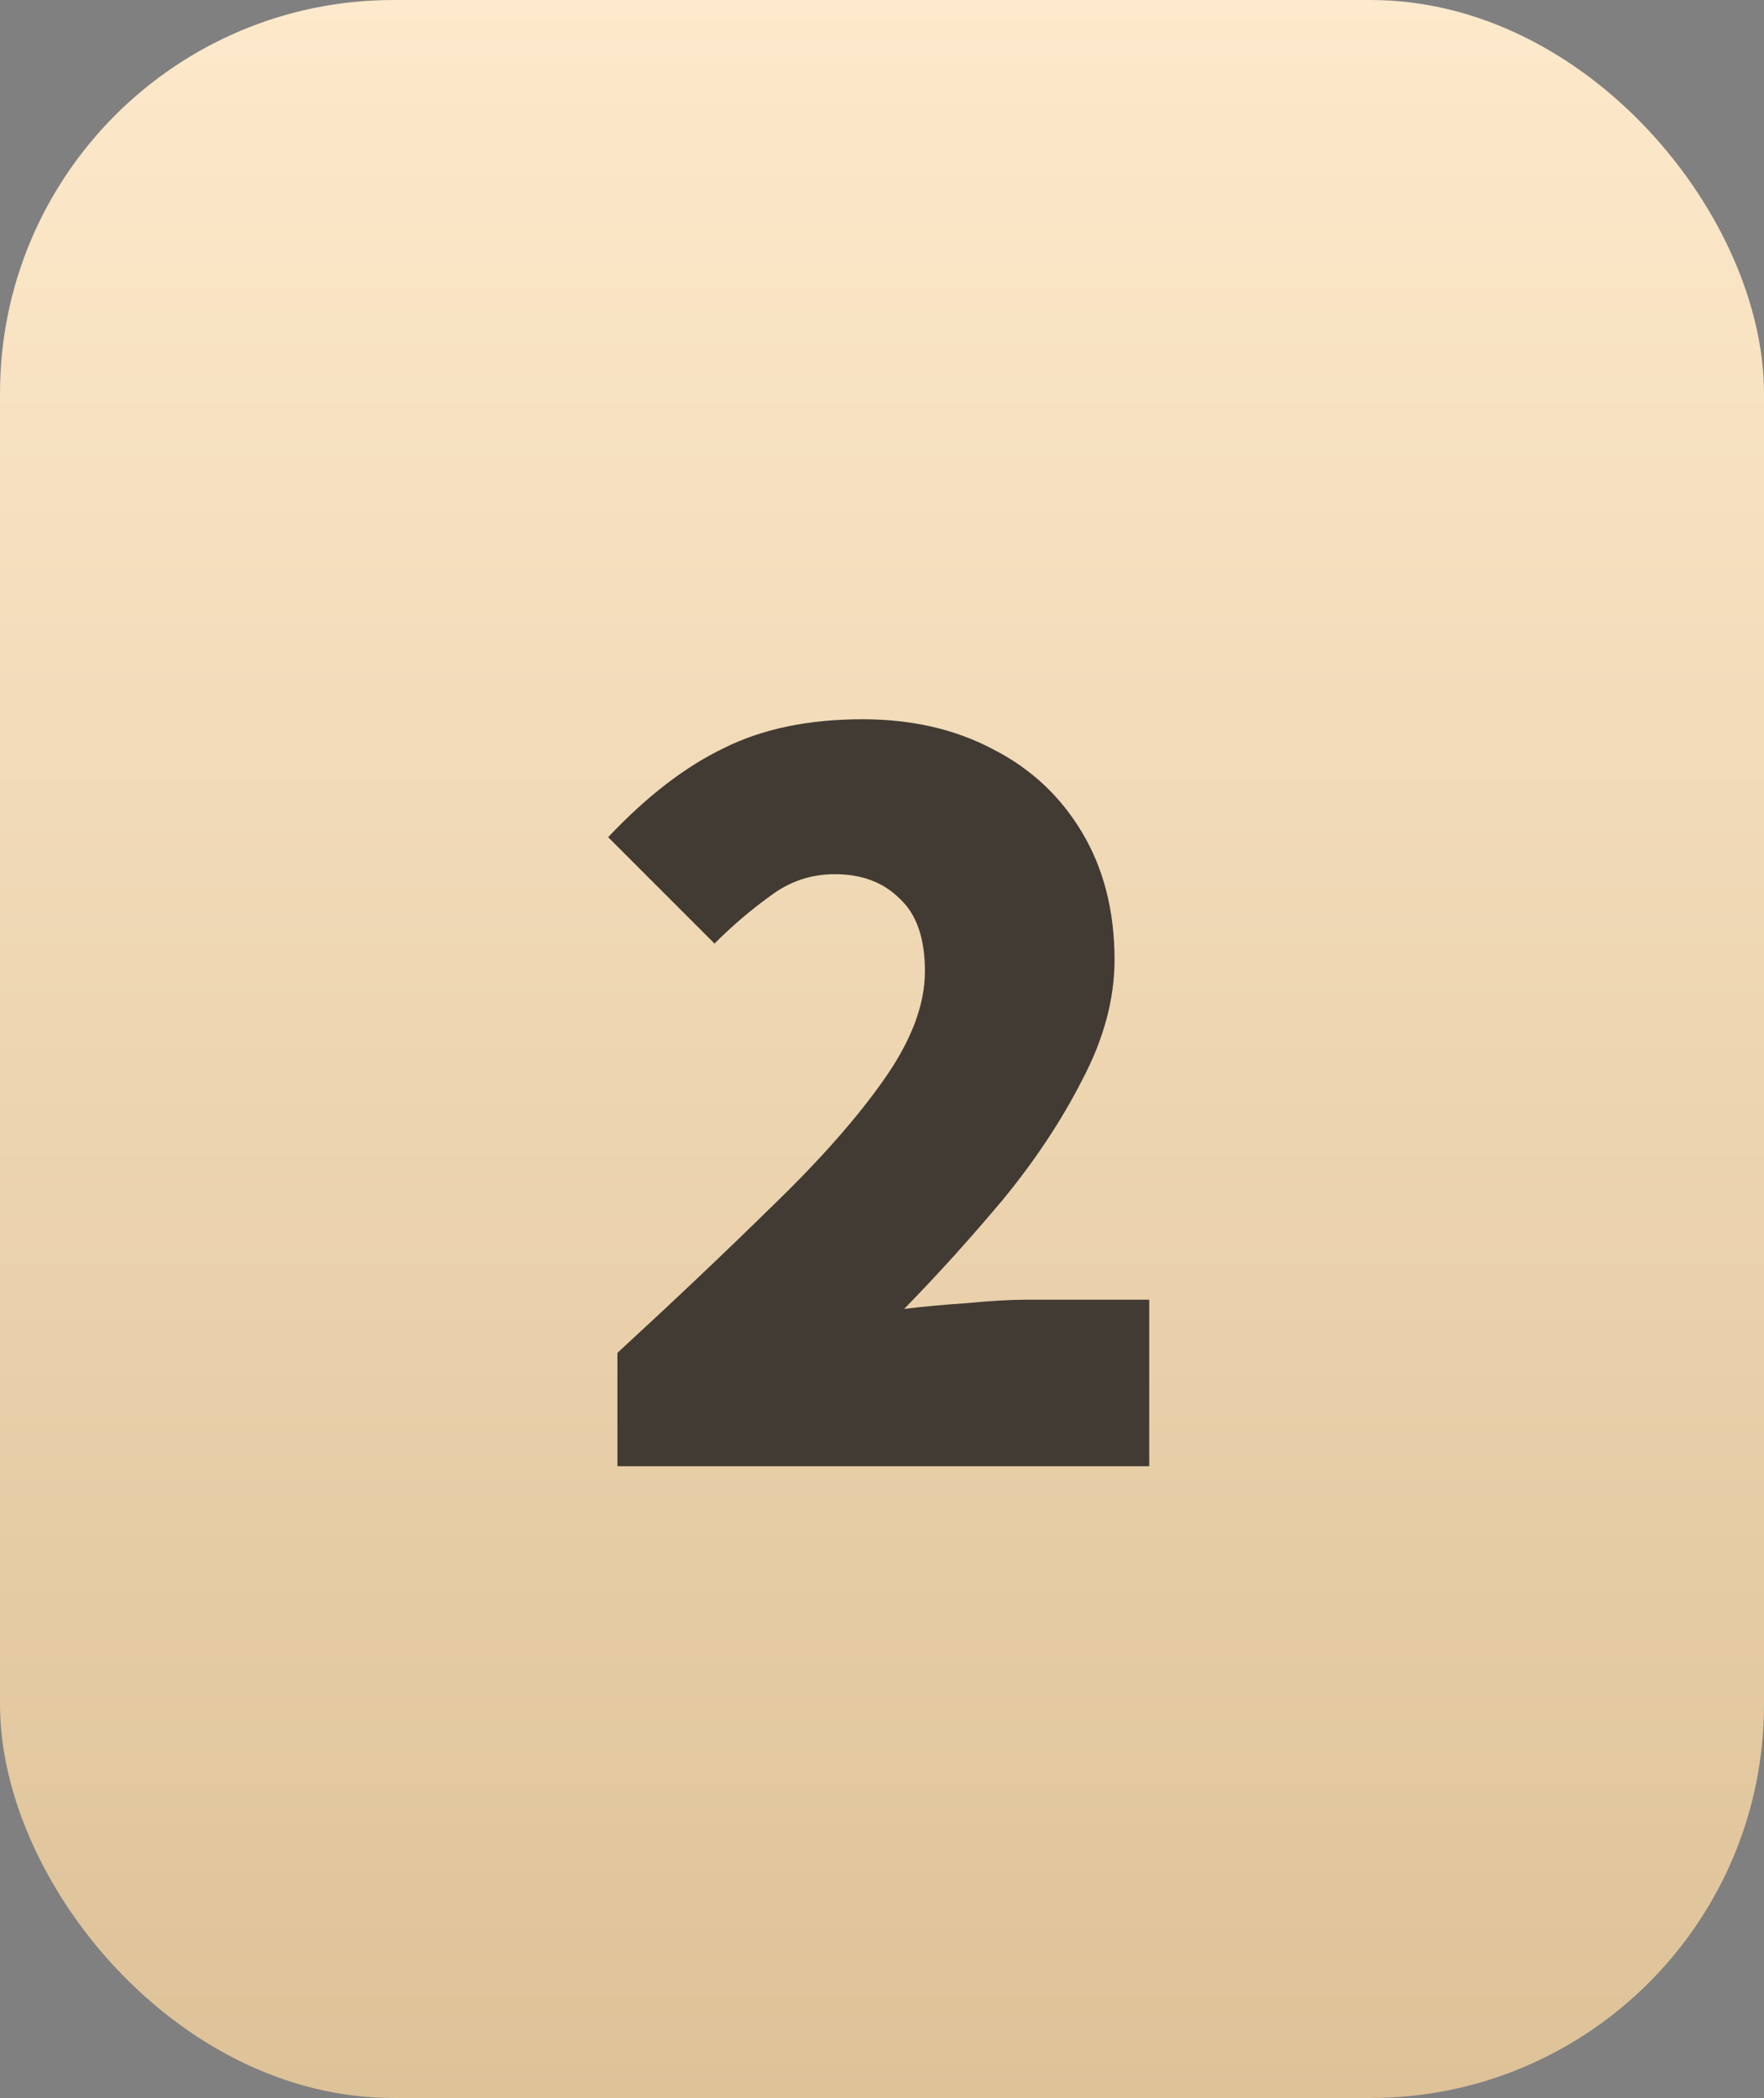
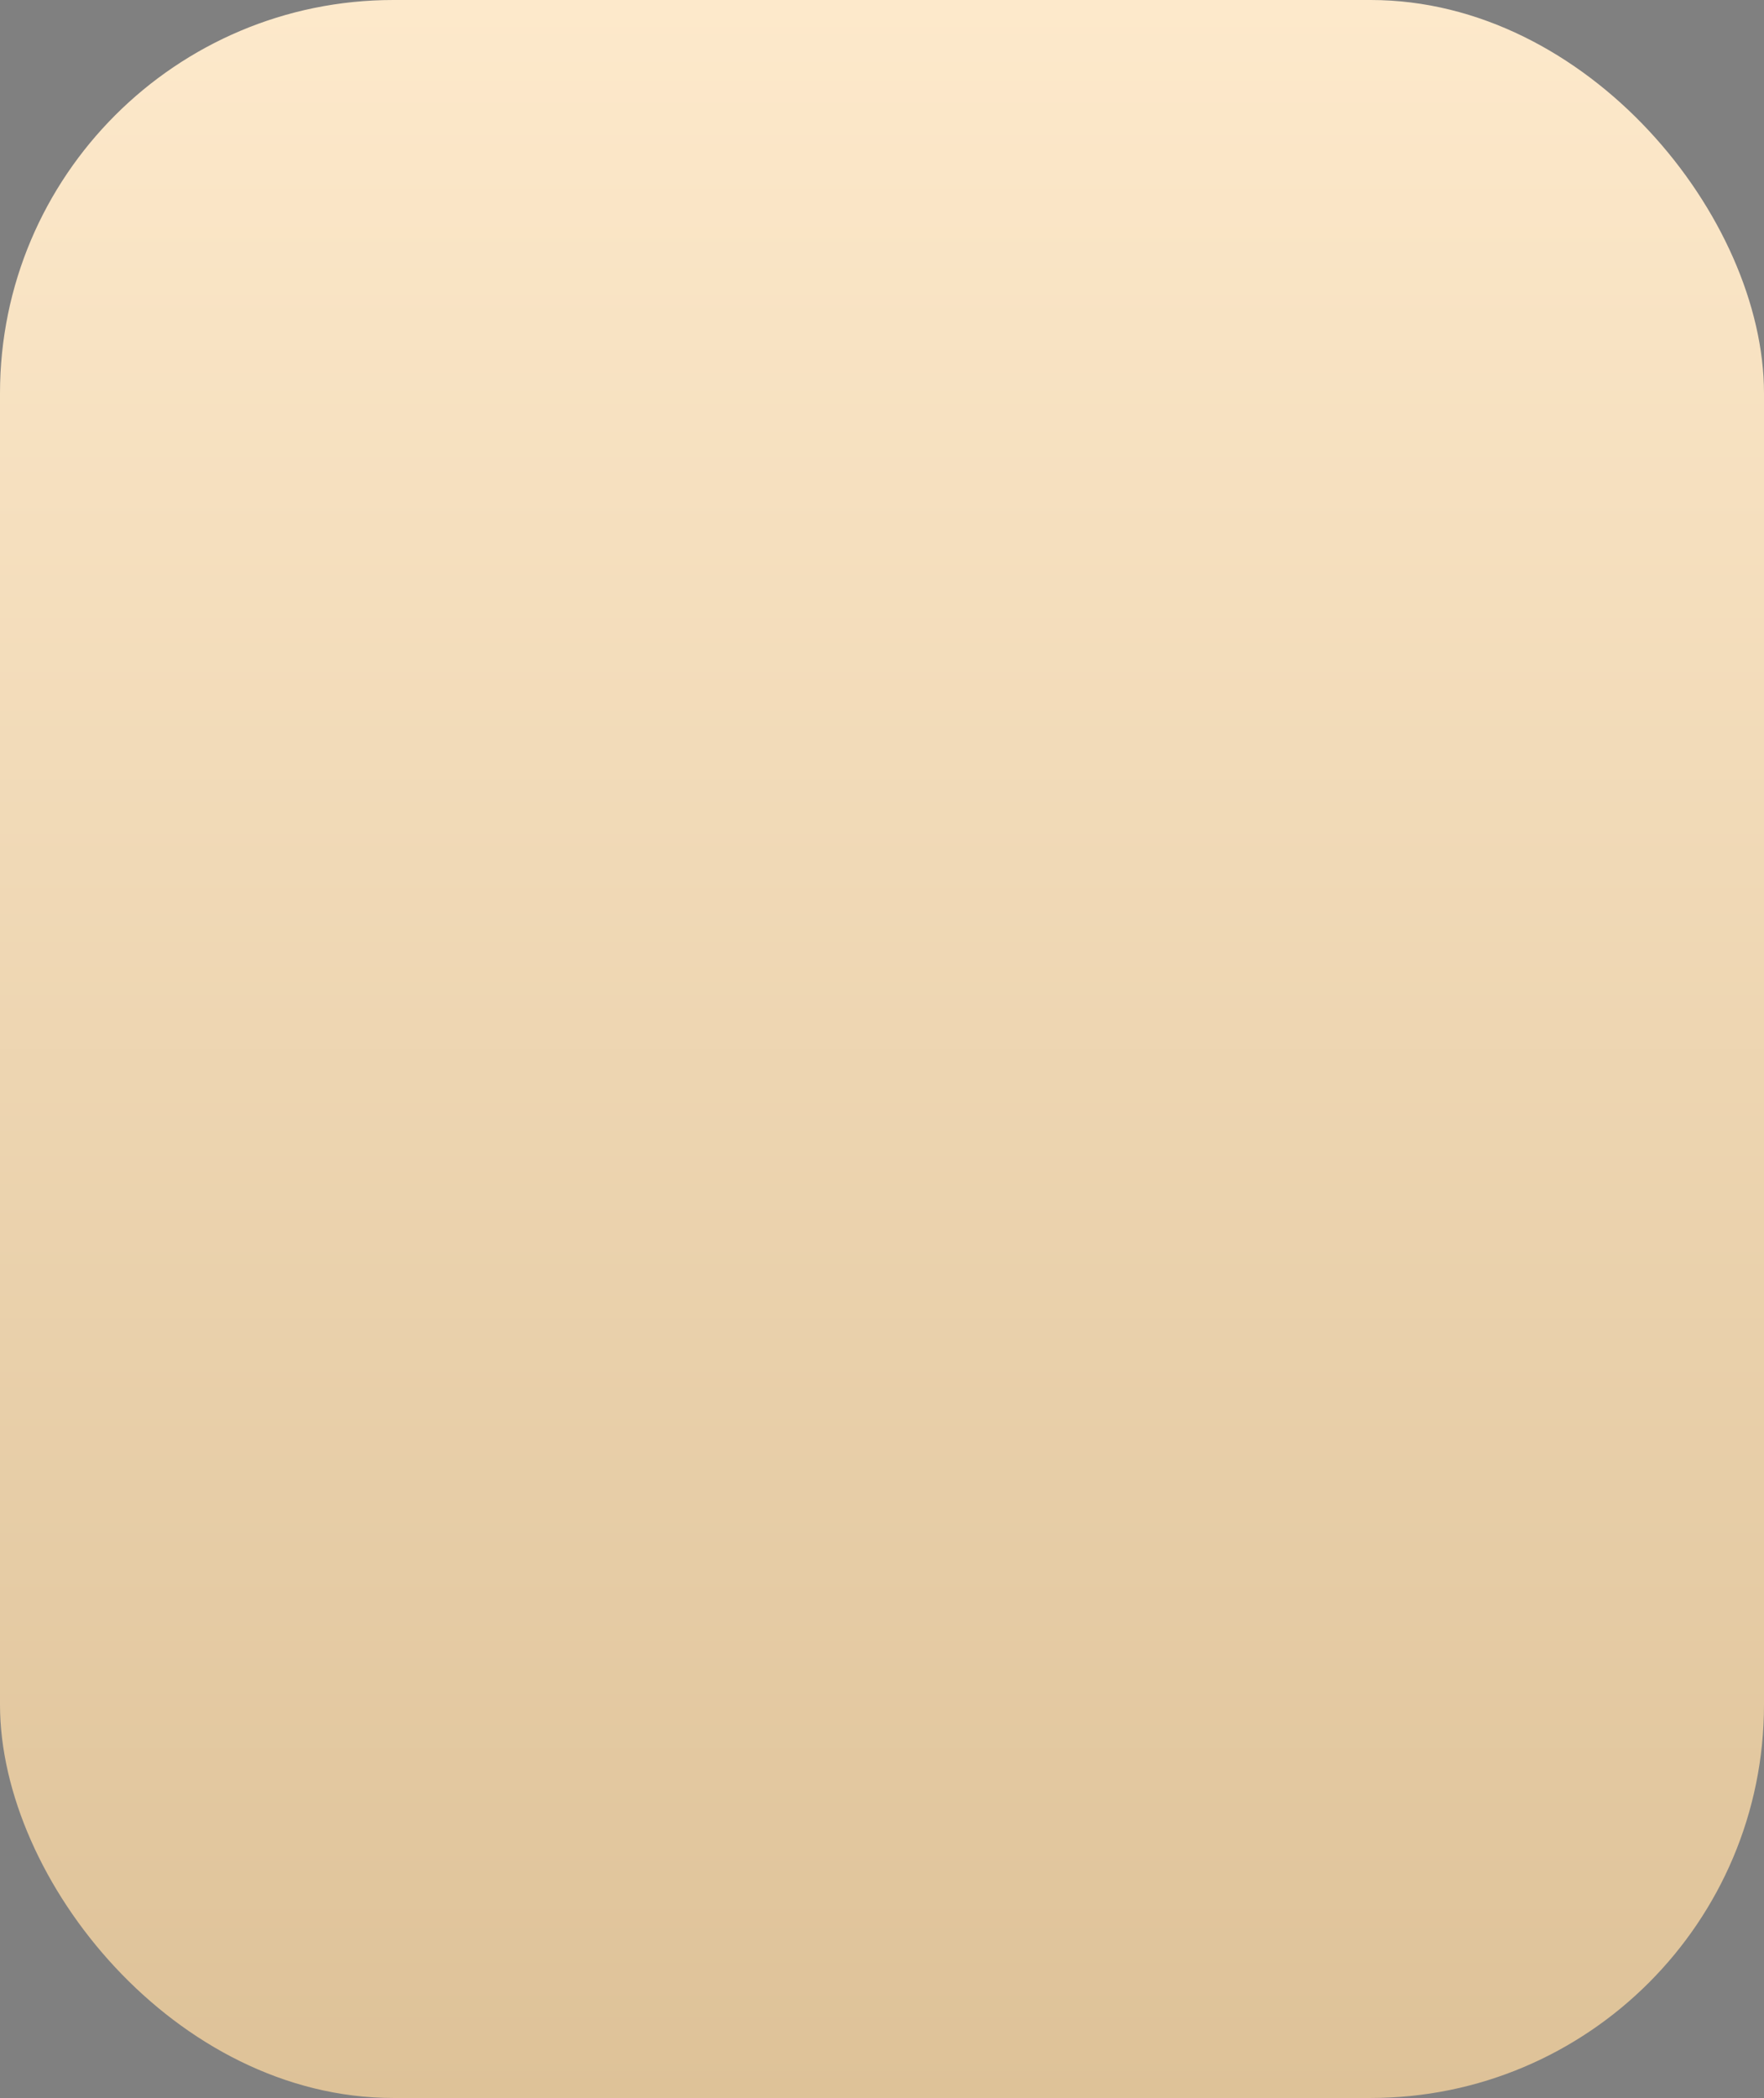
<svg xmlns="http://www.w3.org/2000/svg" width="148" height="176" viewBox="0 0 148 176" fill="none">
  <rect x="0" y="0" width="148" height="176" fill="#808080" stroke="none" />
  <rect width="148" height="176" rx="33" fill="url(#paint0_linear_2002_20)" />
-   <path d="M51.8 123V113.494C56.65 109.032 61.015 104.893 64.895 101.078C68.84 97.263 71.944 93.738 74.207 90.505C76.47 87.272 77.602 84.265 77.602 81.484C77.602 78.703 76.891 76.666 75.468 75.373C74.11 74.015 72.299 73.336 70.036 73.336C68.031 73.336 66.221 73.95 64.604 75.179C62.987 76.343 61.435 77.669 59.948 79.156L51.024 70.232C54.257 66.805 57.491 64.315 60.724 62.763C63.957 61.146 67.837 60.338 72.364 60.338C76.503 60.338 80.156 61.179 83.325 62.86C86.494 64.477 88.983 66.805 90.794 69.844C92.605 72.883 93.51 76.44 93.51 80.514C93.51 83.812 92.605 87.175 90.794 90.602C89.048 94.029 86.817 97.392 84.101 100.69C81.385 103.923 78.637 106.963 75.856 109.808C77.408 109.614 79.154 109.452 81.094 109.323C83.099 109.129 84.78 109.032 86.138 109.032H96.42V123H51.8Z" fill="#423B34" />
  <defs>
    <linearGradient id="paint0_linear_2002_20" x1="74" y1="0" x2="74" y2="176" gradientUnits="userSpaceOnUse">
      <stop stop-color="#FDE9CB" />
      <stop offset="1" stop-color="#DEC298" />
    </linearGradient>
  </defs>
</svg>